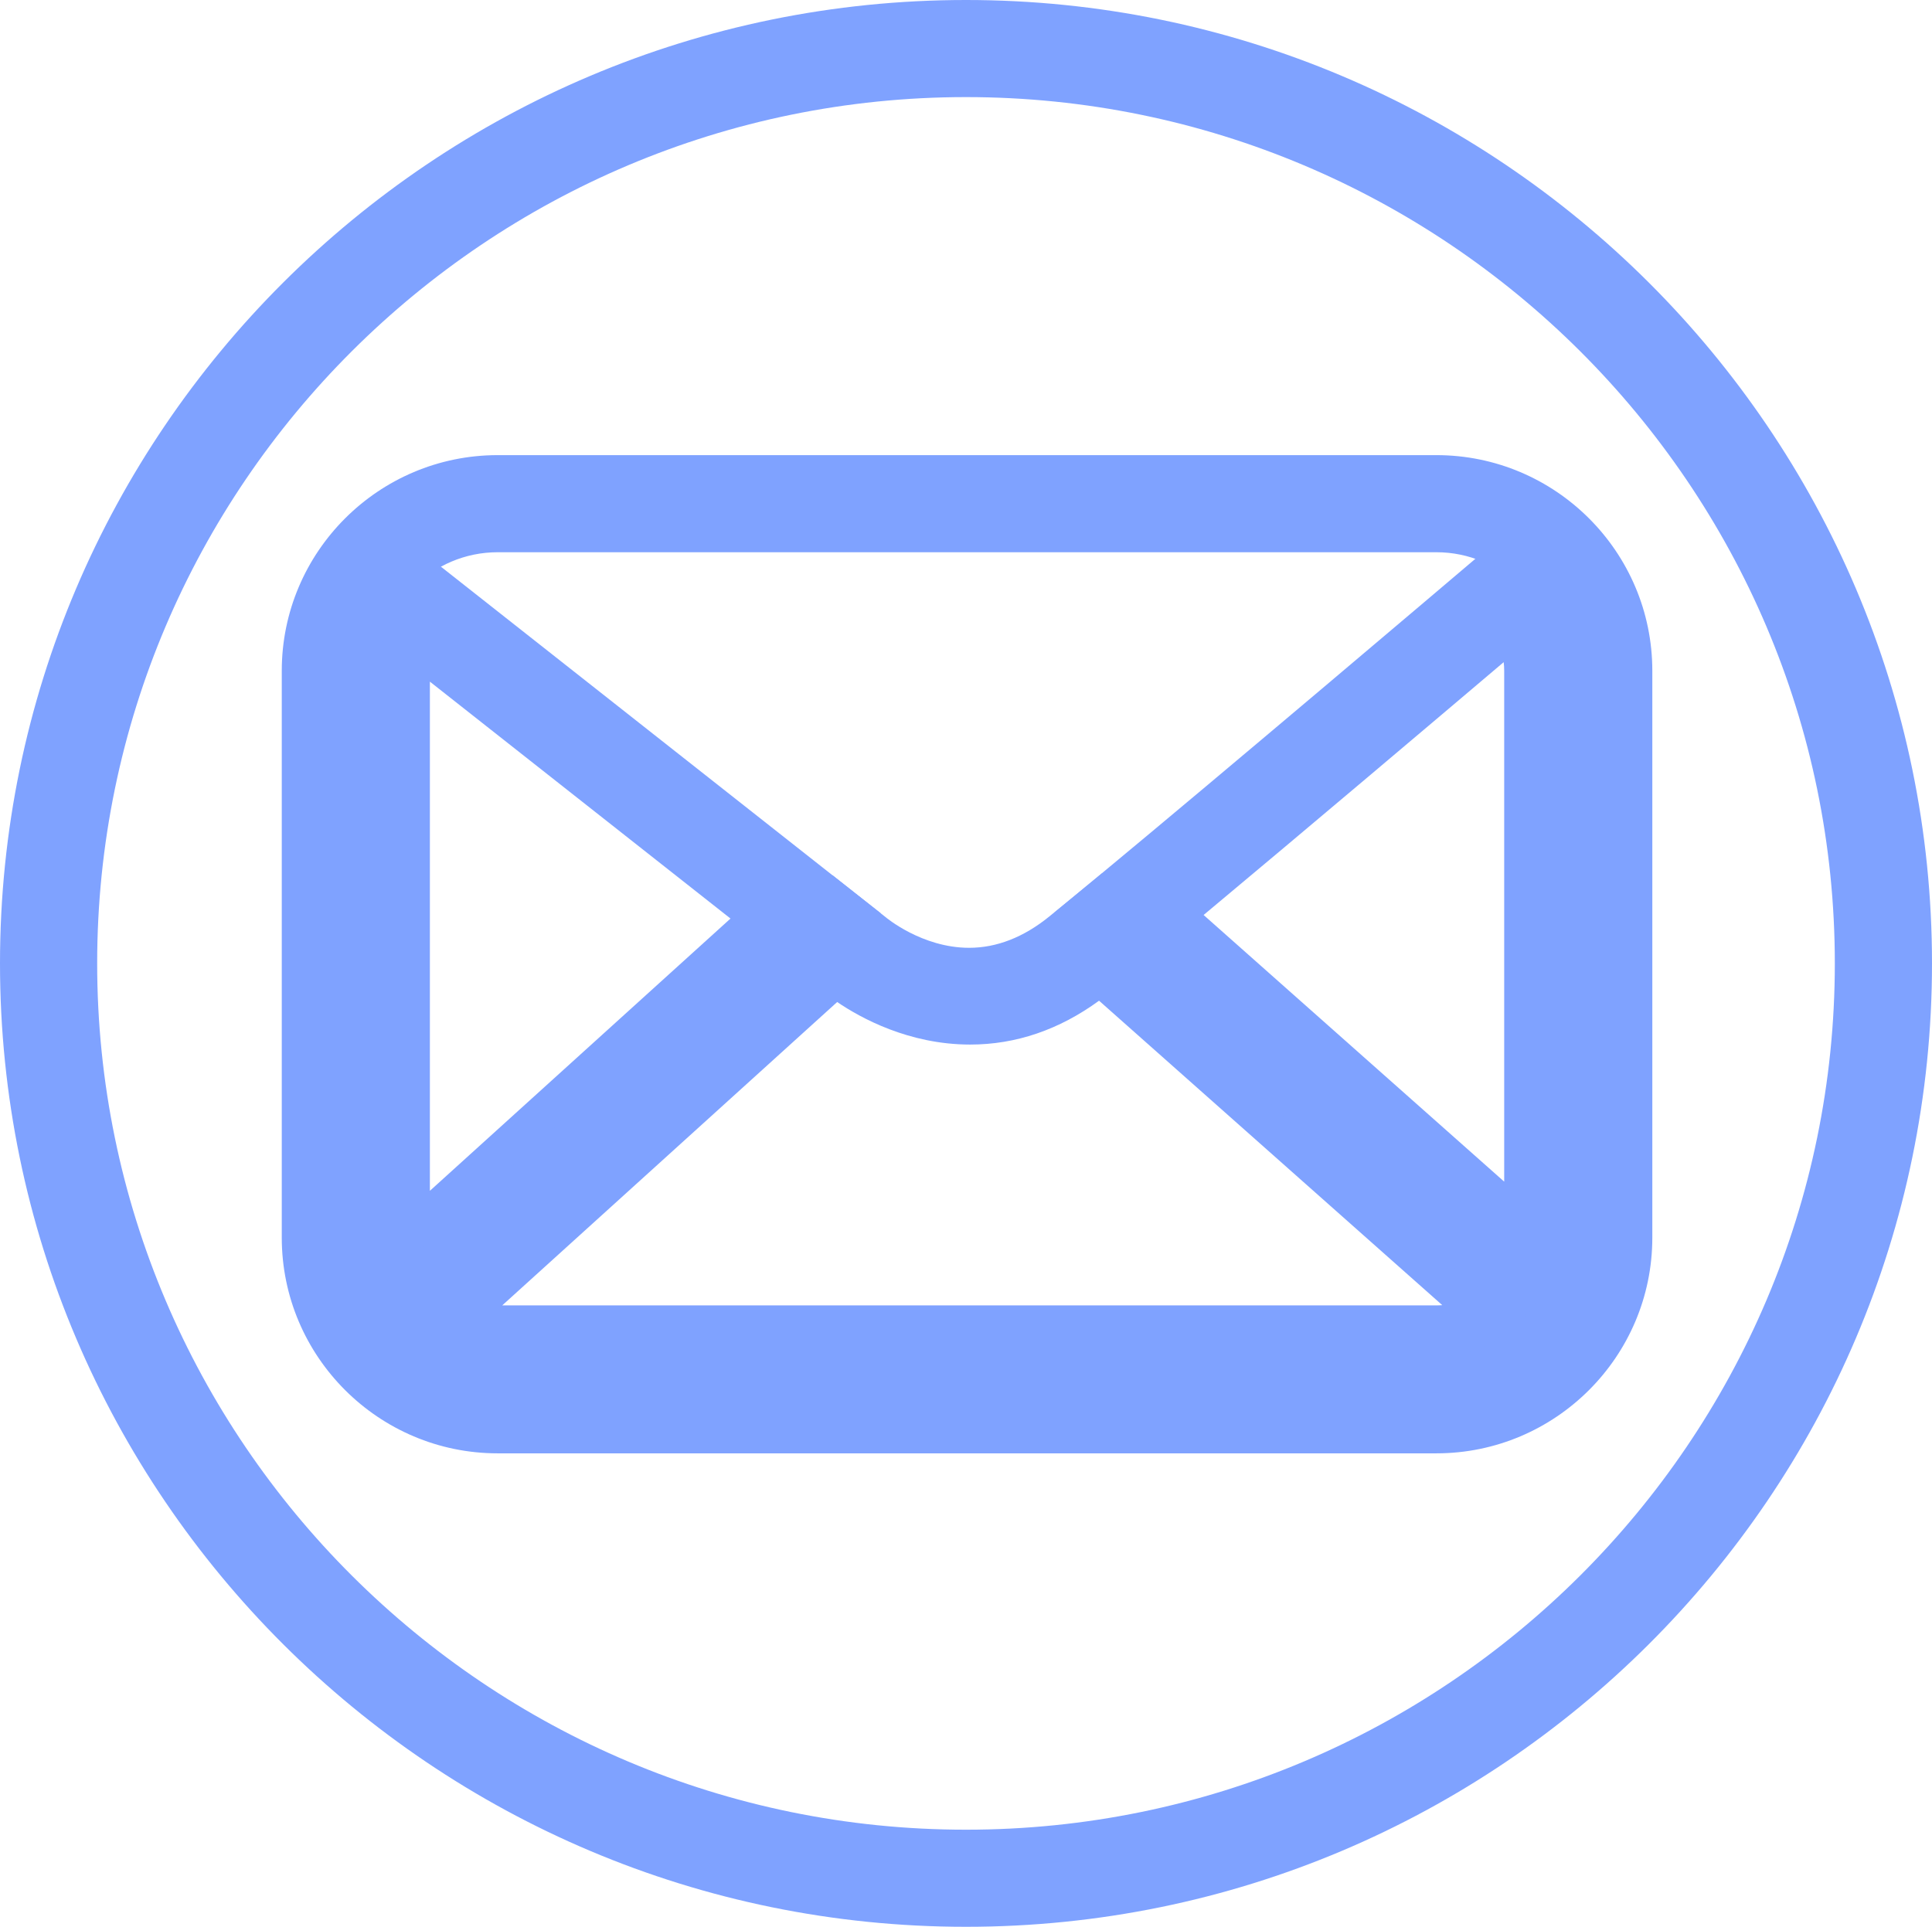
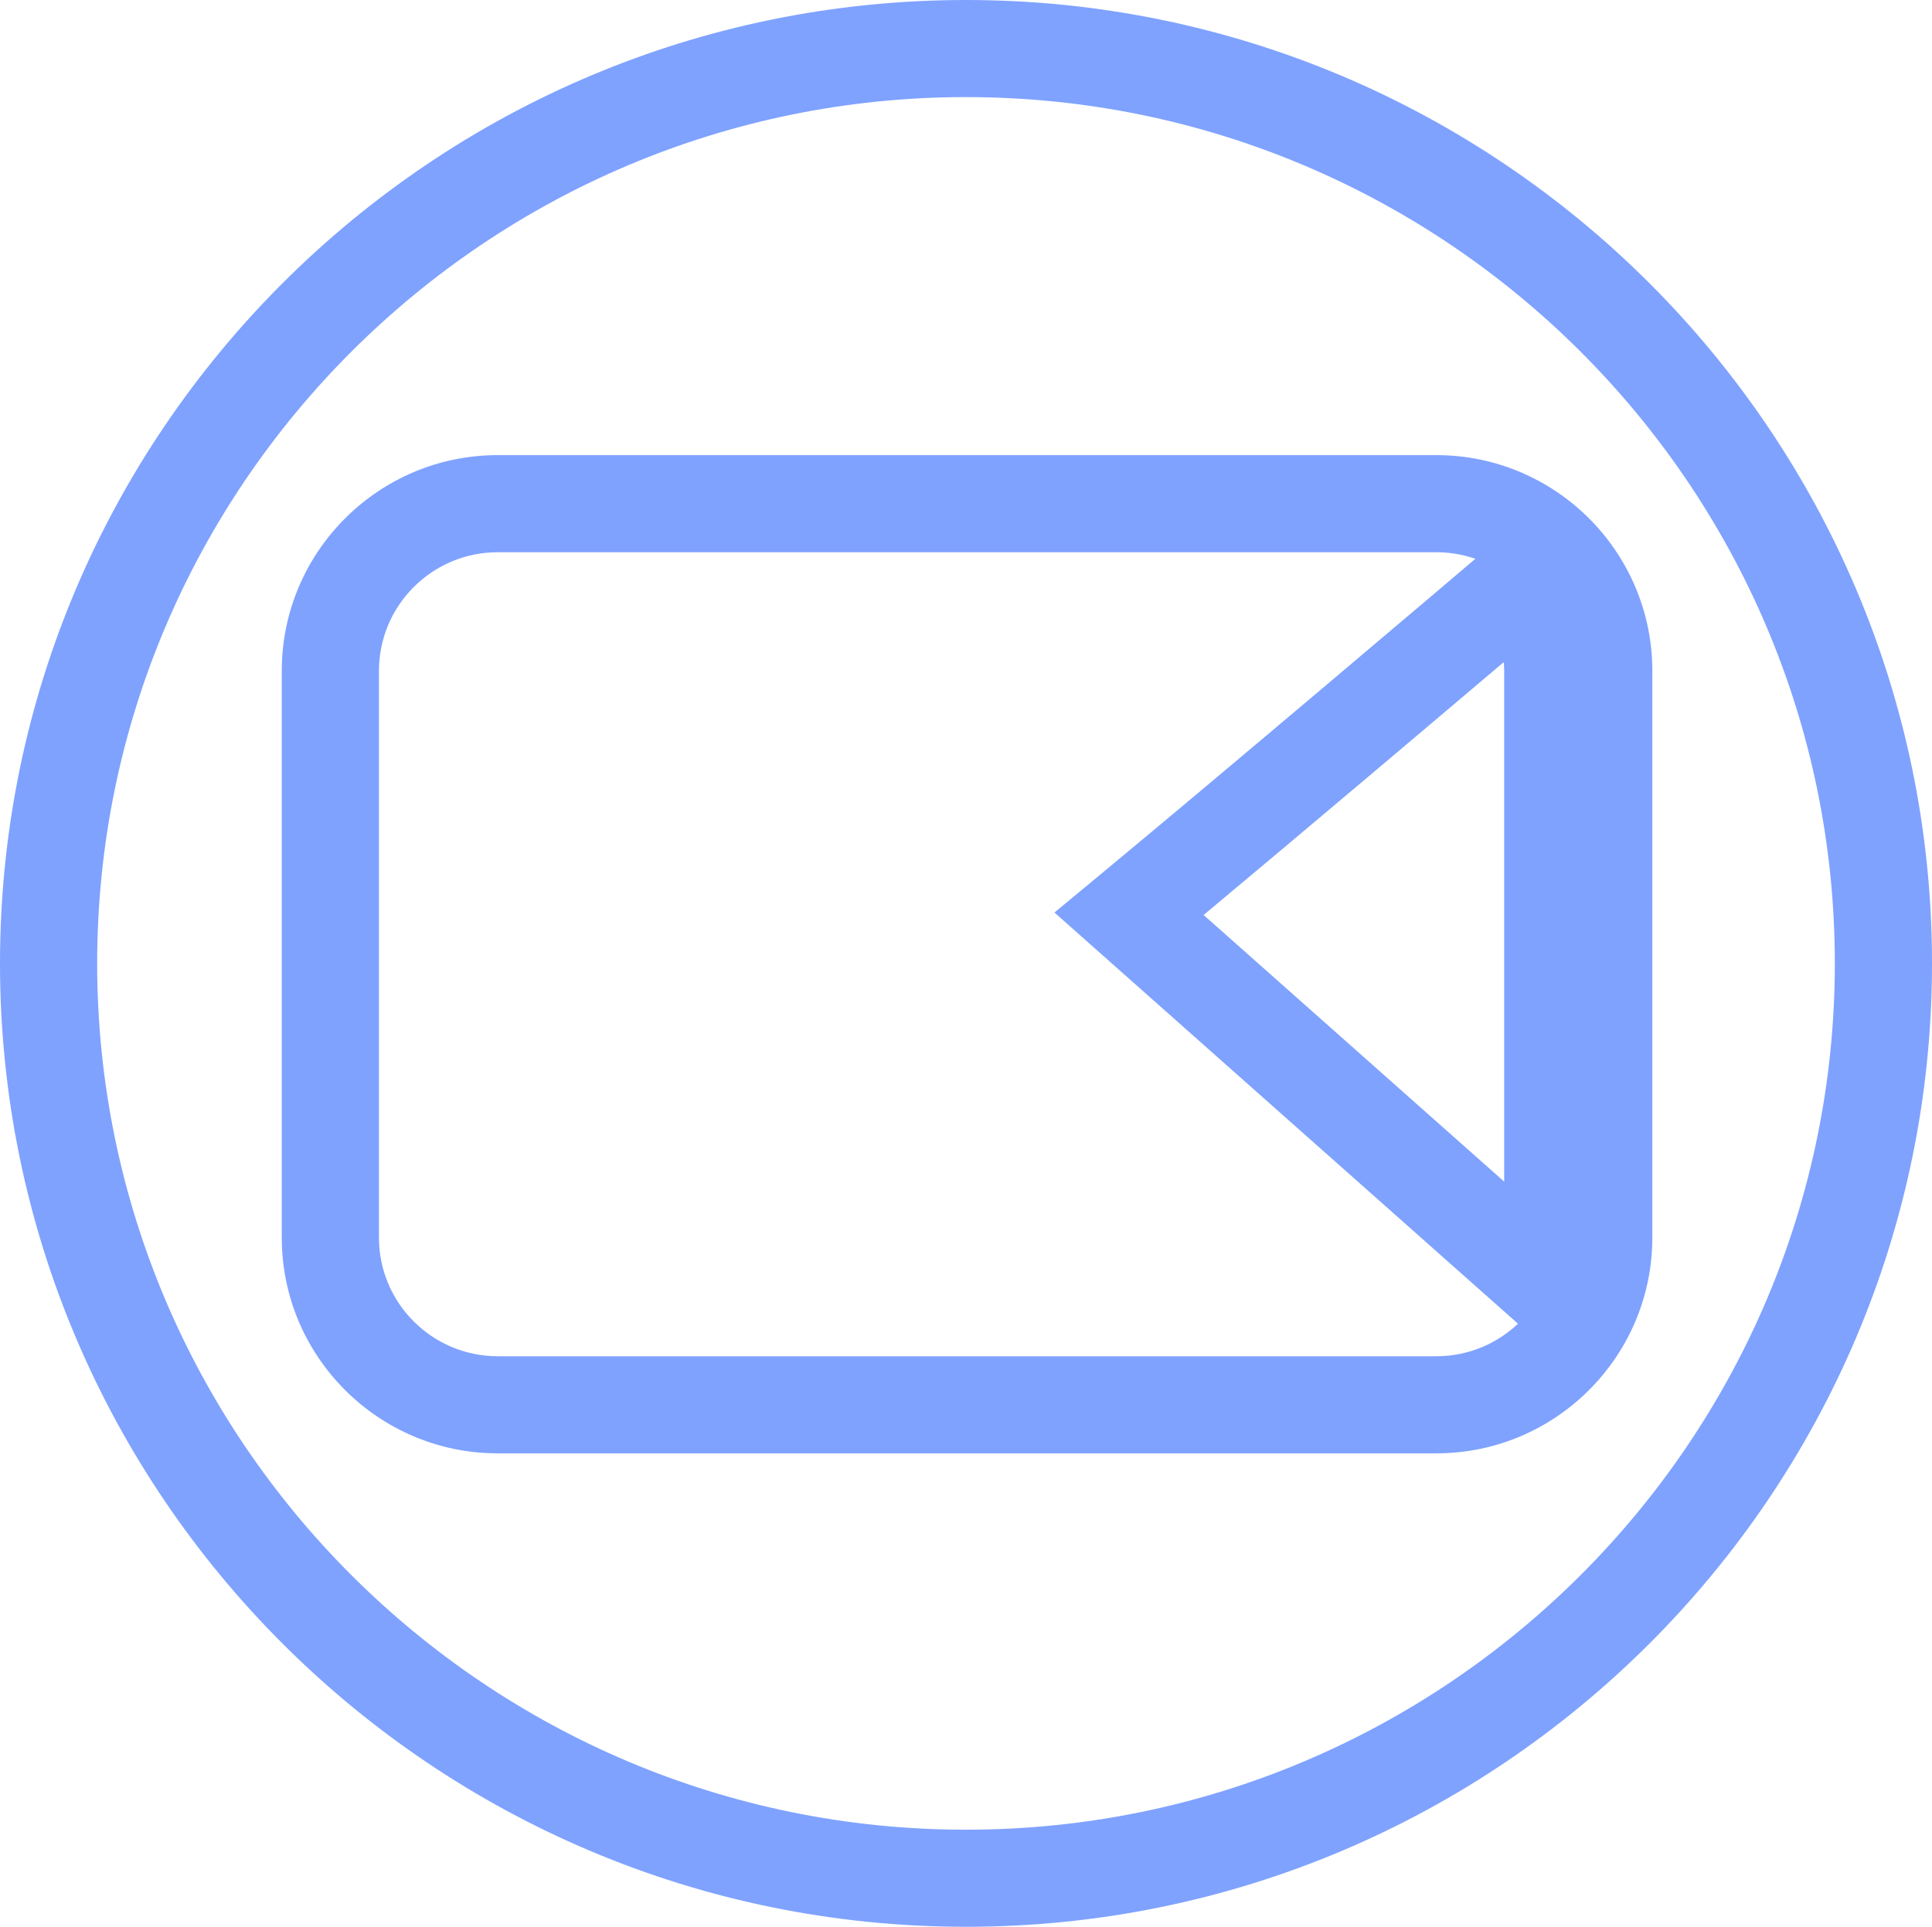
<svg xmlns="http://www.w3.org/2000/svg" version="1.1" id="Layer_1" x="0px" y="0px" width="235.224px" height="234.635px" viewBox="130.958 129.759 235.224 234.635" enable-background="new 130.958 129.759 235.224 234.635" xml:space="preserve">
  <g>
-     <path fill="#7FA2FF" d="M177.049,296.386l-3.482-6.984c-1.394-2.798-2.101-5.801-2.101-8.927v-69.027   c0-4.435,1.426-8.643,4.125-12.171l3.648-4.768l58.969,46.479L177.049,296.386z M183.297,212.767v62.002l36.6-33.154   L183.297,212.767z" />
-     <path fill="#7FA2FF" d="M305.838,300.545H191.556c-5.423,0-10.509-2.134-14.321-6.008l-4.319-4.392l59.397-53.804l6.458,5.094   c0.044,0.038,4.434,3.743,10.179,3.743c3.356,0,6.637-1.281,9.75-3.807c0.765-0.621,1.608-1.31,2.513-2.053l3.905-3.204   l59.75,53.014l-3.794,4.412C317.246,297.992,311.692,300.545,305.838,300.545z M192.106,288.721h113.731   c0.24,0,0.479-0.011,0.716-0.031l-41.783-37.071c-4.861,3.545-10.131,5.341-15.688,5.341c-7.486,0-13.375-3.26-16.195-5.181   L192.106,288.721z" />
    <path fill="#7FA2FF" d="M321.238,295.799l-61.898-54.917l5.311-4.398c15.364-12.723,41.997-35.33,47.179-39.733l4.077-3.463   l3.856,3.707c3.977,3.826,6.166,8.958,6.166,14.453v69.027c0,2.637-0.51,5.208-1.516,7.642L321.238,295.799z M277.499,241.182   l36.598,32.471v-62.205c0-0.356-0.022-0.708-0.065-1.053C305.833,217.346,289.699,231.003,277.499,241.182z" />
-     <path fill="#7FA2FF" d="M248.57,364.394c-64.852,0-117.612-52.628-117.612-117.317s52.76-117.318,117.612-117.318   s117.612,52.628,117.612,117.318C366.182,311.766,313.421,364.394,248.57,364.394z M248.57,141.583   c-58.328,0-105.781,47.324-105.781,105.494c0,58.168,47.453,105.493,105.781,105.493s105.781-47.324,105.781-105.493   C354.351,188.907,306.897,141.583,248.57,141.583z M305.838,306.739H191.556c-14.497,0-26.292-11.782-26.292-26.265v-69.027   c0-14.482,11.794-26.265,26.292-26.265h114.282c14.497,0,26.292,11.783,26.292,26.265v69.027   C332.129,294.957,320.335,306.739,305.838,306.739z M191.556,197.007c-7.973,0-14.46,6.478-14.46,14.441v69.027   c0,7.963,6.487,14.44,14.46,14.44h114.282c7.974,0,14.46-6.478,14.46-14.44v-69.027c0-7.963-6.487-14.441-14.46-14.441H191.556z" />
+     <path fill="#7FA2FF" d="M248.57,364.394c-64.852,0-117.612-52.628-117.612-117.317s52.76-117.318,117.612-117.318   s117.612,52.628,117.612,117.318C366.182,311.766,313.421,364.394,248.57,364.394z M248.57,141.583   c-58.328,0-105.781,47.324-105.781,105.494c0,58.168,47.453,105.493,105.781,105.493s105.781-47.324,105.781-105.493   C354.351,188.907,306.897,141.583,248.57,141.583z M305.838,306.739H191.556c-14.497,0-26.292-11.782-26.292-26.265v-69.027   c0-14.482,11.794-26.265,26.292-26.265h114.282c14.497,0,26.292,11.783,26.292,26.265v69.027   C332.129,294.957,320.335,306.739,305.838,306.739z M191.556,197.007c-7.973,0-14.46,6.478-14.46,14.441v69.027   c0,7.963,6.487,14.44,14.46,14.44h114.282c7.974,0,14.46-6.478,14.46-14.44v-69.027c0-7.963-6.487-14.441-14.46-14.441H191.556" />
  </g>
</svg>